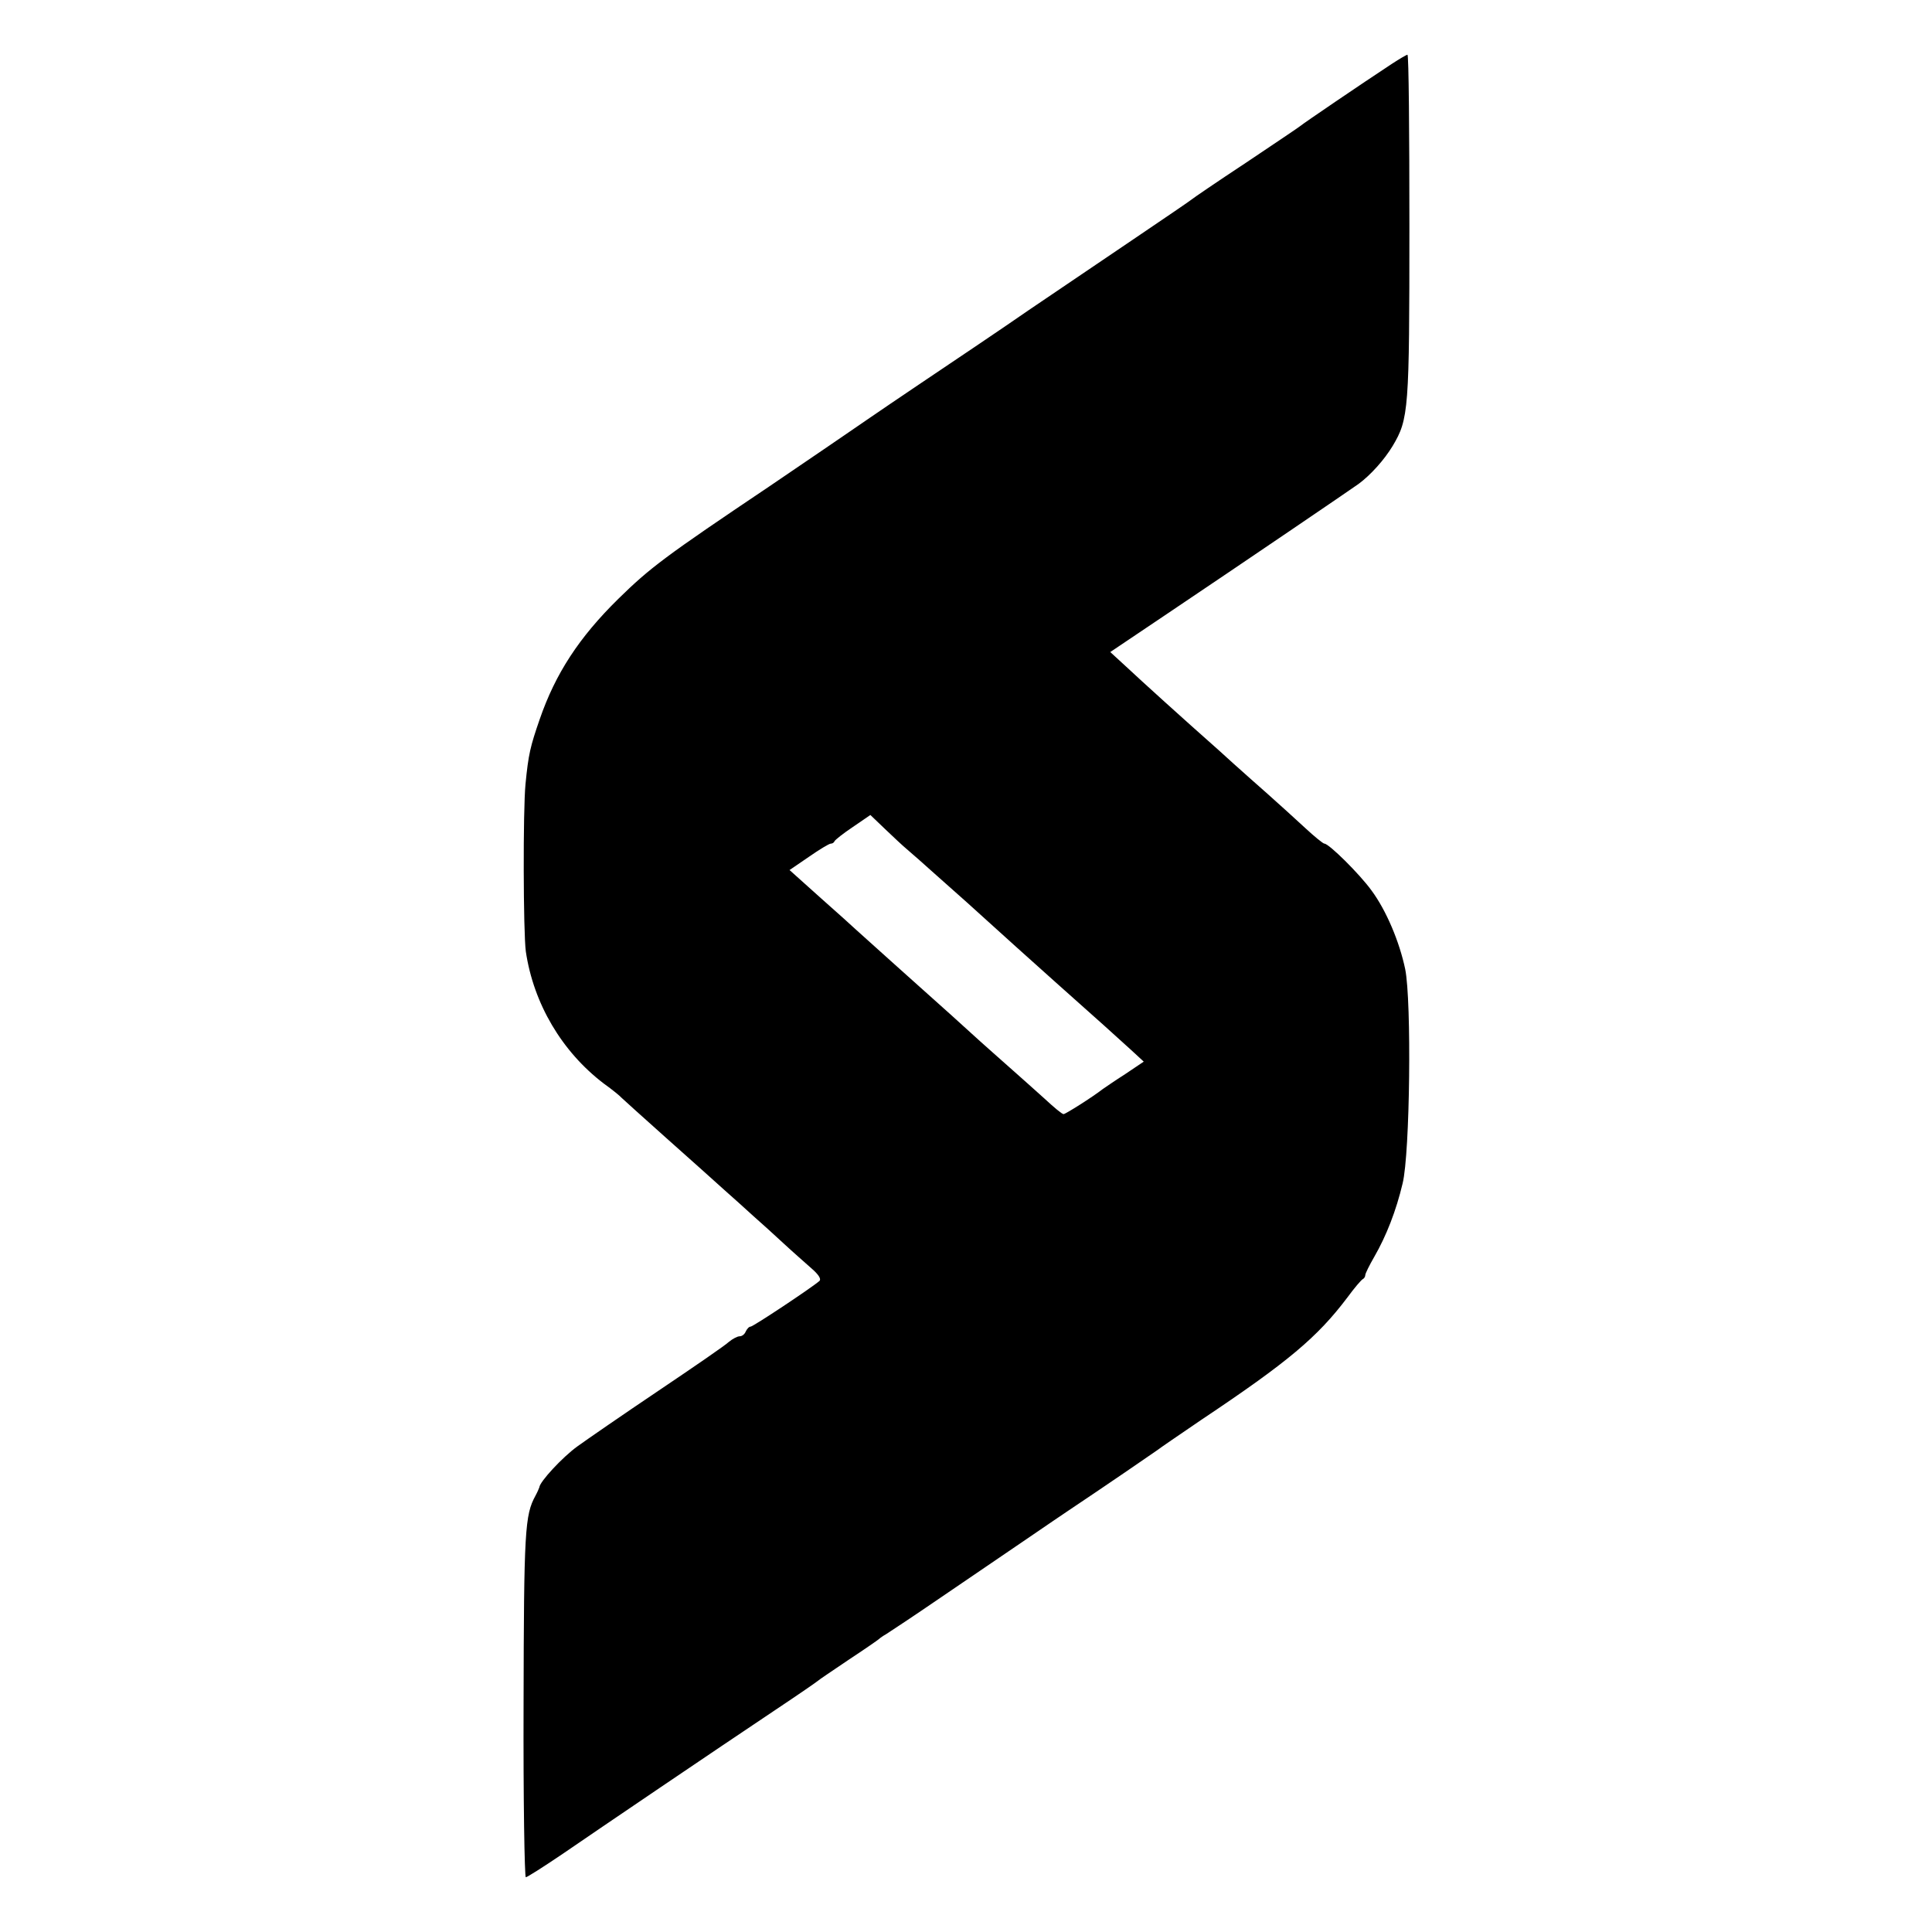
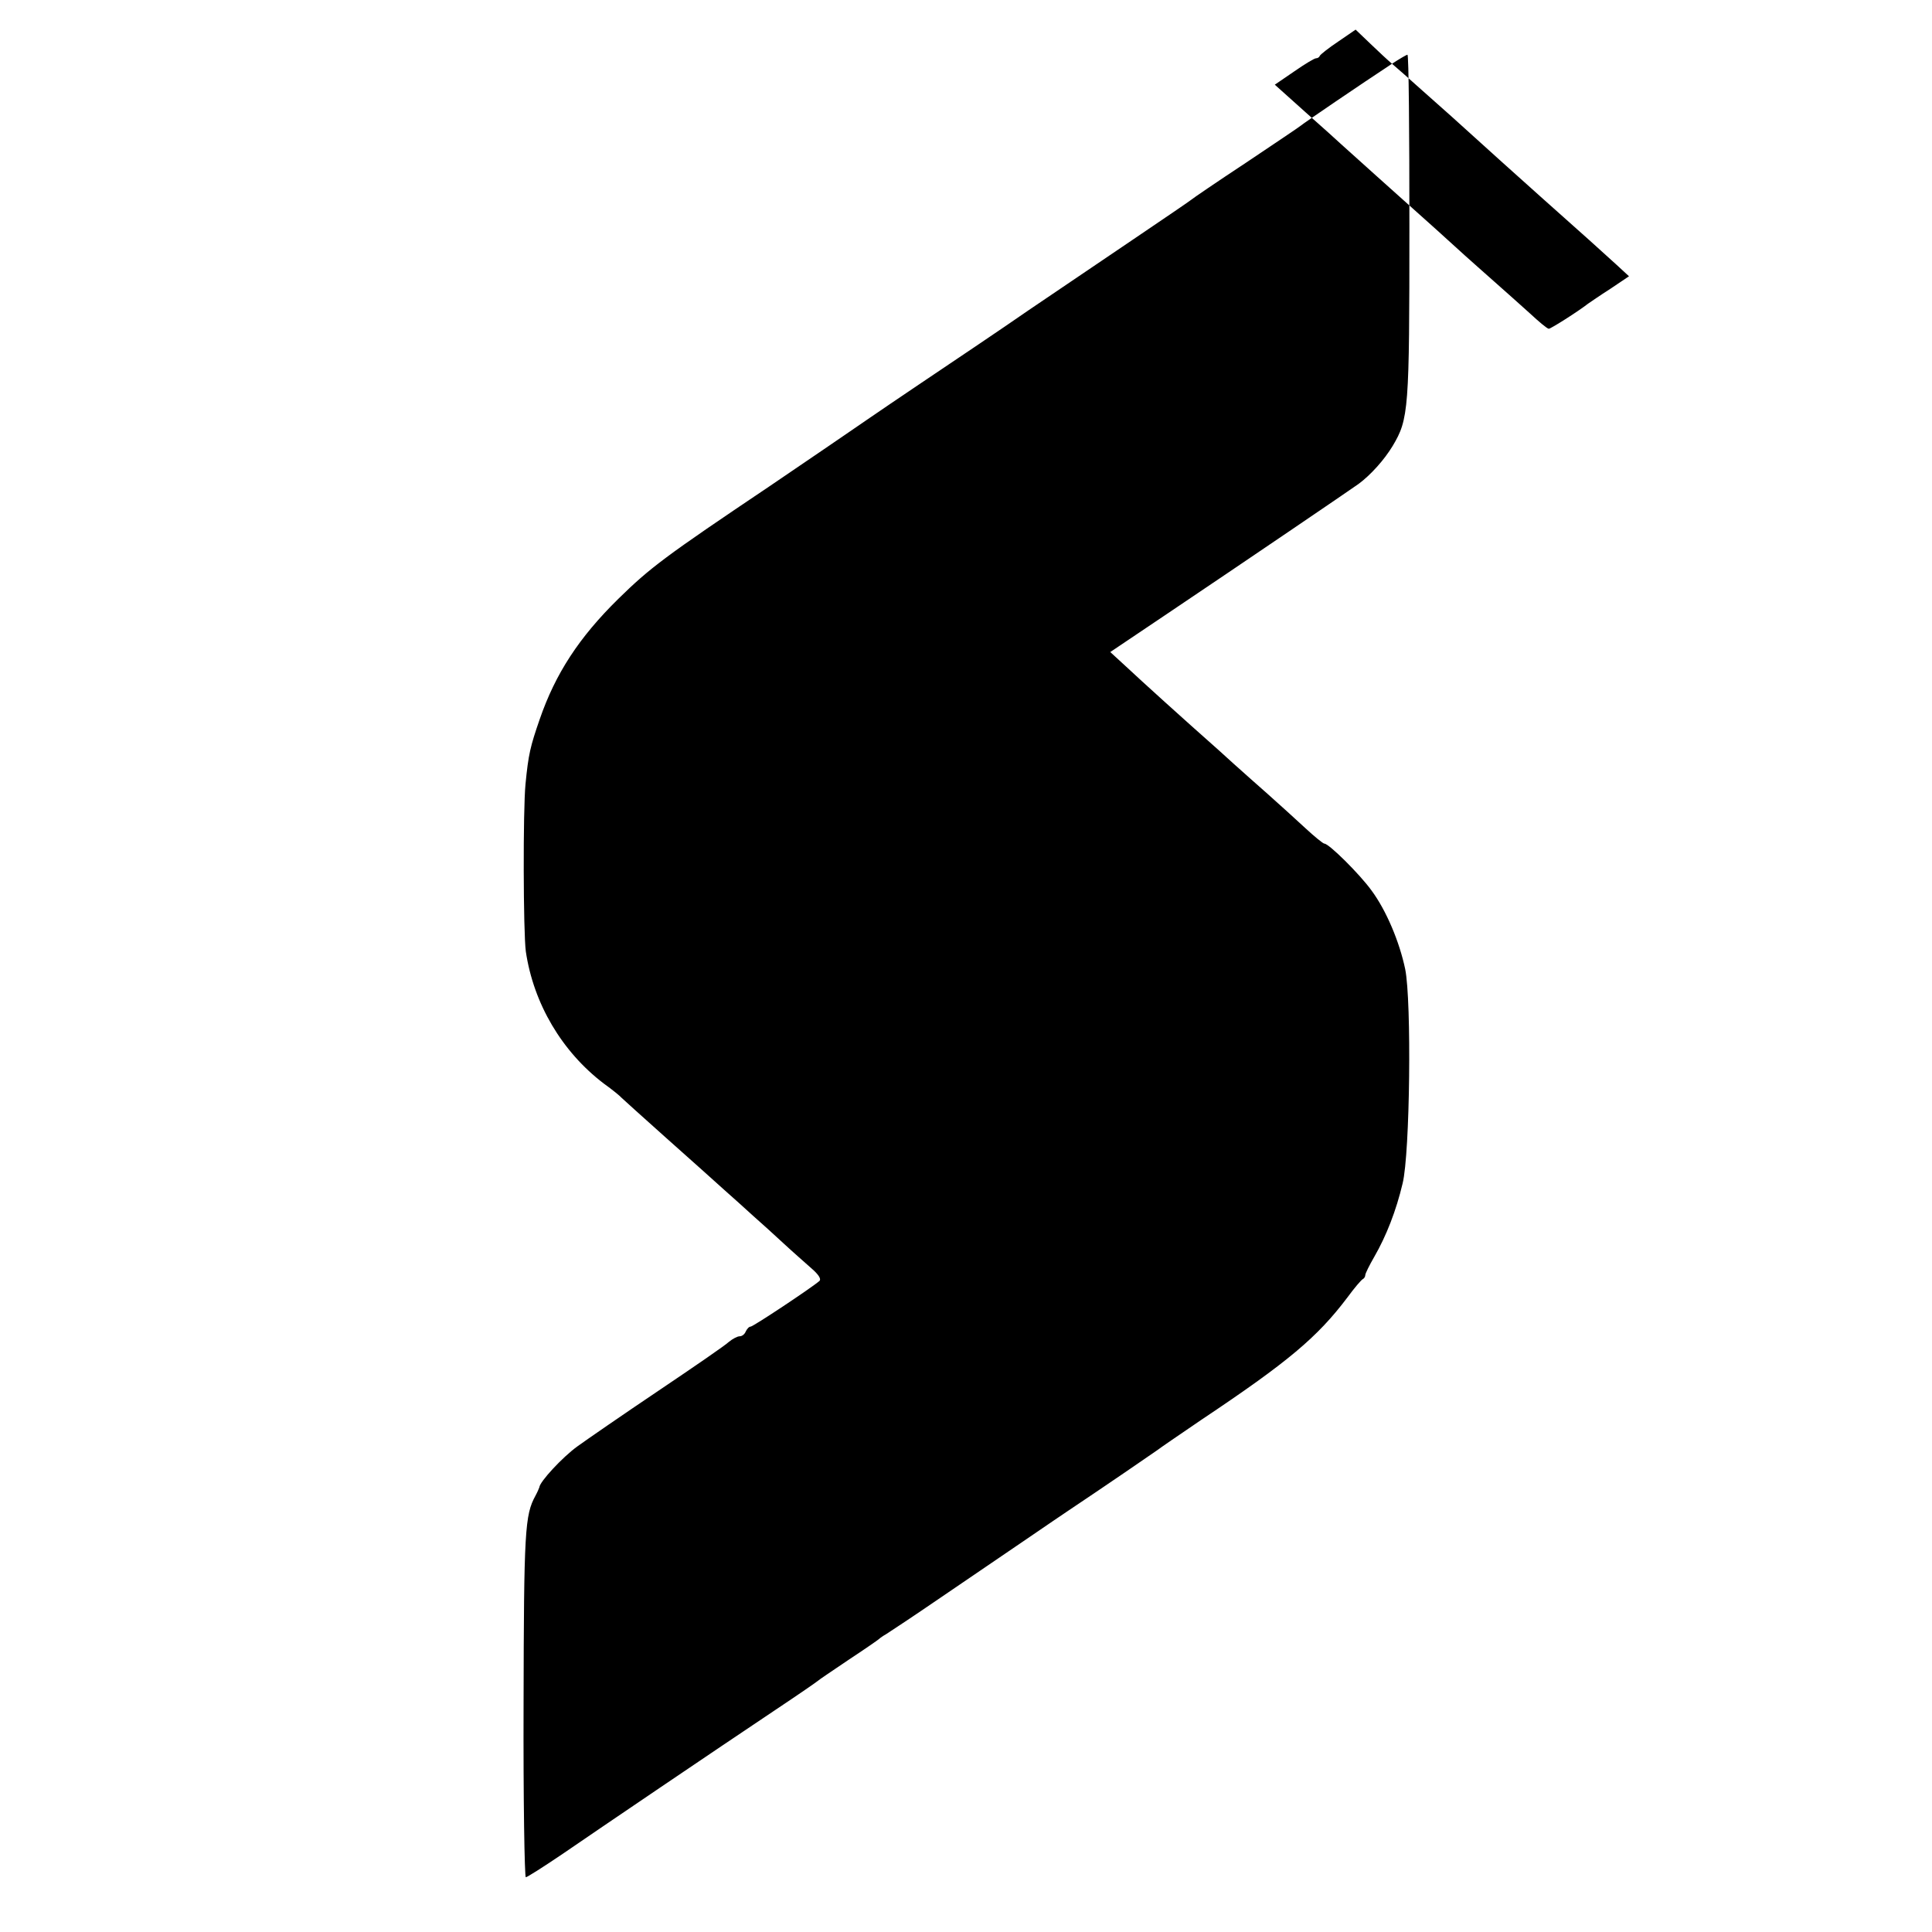
<svg xmlns="http://www.w3.org/2000/svg" version="1.0" width="600pt" height="600pt" viewBox="0 0 600 600" preserveAspectRatio="xMidYMid meet">
  <g transform="translate(0,600) scale(0.1,-0.1)" fill="#000000" stroke="none">
-     <path d="M4323 5802 c-96 -63 -278 -187 -283 -192 -3 -3 -79 -54 -170 -115 -91 -60 -167 -112 -170 -115 -3 -3 -84 -58 -180 -123 -96 -65 -242 -164 -325 -220 -82 -57 -240 -163 -350 -237 -110 -74 -204 -139 -210 -143 -5 -4 -116 -79 -245 -167 -326 -219 -371 -253 -470 -350 -122 -120 -195 -232 -244 -374 -29 -84 -35 -108 -44 -201 -8 -81 -7 -461 1 -520 24 -162 112 -311 242 -410 28 -20 52 -40 55 -44 3 -3 66 -60 140 -126 74 -66 155 -138 180 -161 25 -22 65 -58 89 -80 24 -21 67 -60 95 -86 28 -26 67 -60 86 -77 22 -19 31 -33 25 -39 -24 -21 -206 -142 -214 -142 -5 0 -11 -7 -15 -15 -3 -8 -11 -15 -19 -15 -7 0 -22 -8 -33 -17 -10 -10 -109 -78 -219 -152 -110 -74 -223 -152 -252 -173 -47 -34 -117 -110 -118 -127 -1 -3 -6 -15 -12 -26 -33 -60 -36 -108 -37 -648 -1 -295 3 -537 7 -537 4 0 56 33 115 73 118 81 466 317 662 448 69 46 127 86 130 89 3 3 46 32 95 65 50 33 92 62 95 65 3 3 13 10 22 15 9 6 75 49 145 97 193 131 406 277 423 288 102 68 267 181 275 187 6 5 66 46 135 93 271 181 361 257 454 380 22 30 44 56 49 58 4 2 7 8 7 12 0 5 13 31 28 57 37 64 68 143 88 228 23 94 28 566 8 665 -18 86 -59 183 -105 245 -37 51 -132 145 -146 145 -4 0 -31 22 -59 48 -28 26 -81 74 -118 107 -38 33 -73 65 -80 71 -6 5 -38 34 -71 64 -113 100 -240 215 -288 260 l-49 45 174 117 c250 168 569 385 597 405 38 28 80 75 106 118 50 84 52 111 52 683 0 292 -2 532 -6 532 -3 0 -25 -13 -48 -28z m-1507 -2439 c12 -10 54 -47 94 -83 69 -61 95 -84 245 -220 58 -52 177 -159 274 -245 24 -22 62 -56 84 -76 l39 -36 -58 -39 c-33 -21 -63 -42 -69 -46 -32 -25 -116 -78 -122 -78 -5 0 -31 22 -59 48 -29 26 -78 70 -111 99 -33 29 -73 65 -90 80 -28 26 -148 134 -191 172 -15 13 -147 132 -196 176 -6 6 -54 49 -107 96 l-97 87 60 41 c33 23 63 41 68 41 5 0 10 3 12 8 2 4 27 24 57 44 l54 37 46 -44 c25 -24 55 -52 67 -62z" />
+     <path d="M4323 5802 c-96 -63 -278 -187 -283 -192 -3 -3 -79 -54 -170 -115 -91 -60 -167 -112 -170 -115 -3 -3 -84 -58 -180 -123 -96 -65 -242 -164 -325 -220 -82 -57 -240 -163 -350 -237 -110 -74 -204 -139 -210 -143 -5 -4 -116 -79 -245 -167 -326 -219 -371 -253 -470 -350 -122 -120 -195 -232 -244 -374 -29 -84 -35 -108 -44 -201 -8 -81 -7 -461 1 -520 24 -162 112 -311 242 -410 28 -20 52 -40 55 -44 3 -3 66 -60 140 -126 74 -66 155 -138 180 -161 25 -22 65 -58 89 -80 24 -21 67 -60 95 -86 28 -26 67 -60 86 -77 22 -19 31 -33 25 -39 -24 -21 -206 -142 -214 -142 -5 0 -11 -7 -15 -15 -3 -8 -11 -15 -19 -15 -7 0 -22 -8 -33 -17 -10 -10 -109 -78 -219 -152 -110 -74 -223 -152 -252 -173 -47 -34 -117 -110 -118 -127 -1 -3 -6 -15 -12 -26 -33 -60 -36 -108 -37 -648 -1 -295 3 -537 7 -537 4 0 56 33 115 73 118 81 466 317 662 448 69 46 127 86 130 89 3 3 46 32 95 65 50 33 92 62 95 65 3 3 13 10 22 15 9 6 75 49 145 97 193 131 406 277 423 288 102 68 267 181 275 187 6 5 66 46 135 93 271 181 361 257 454 380 22 30 44 56 49 58 4 2 7 8 7 12 0 5 13 31 28 57 37 64 68 143 88 228 23 94 28 566 8 665 -18 86 -59 183 -105 245 -37 51 -132 145 -146 145 -4 0 -31 22 -59 48 -28 26 -81 74 -118 107 -38 33 -73 65 -80 71 -6 5 -38 34 -71 64 -113 100 -240 215 -288 260 l-49 45 174 117 c250 168 569 385 597 405 38 28 80 75 106 118 50 84 52 111 52 683 0 292 -2 532 -6 532 -3 0 -25 -13 -48 -28z c12 -10 54 -47 94 -83 69 -61 95 -84 245 -220 58 -52 177 -159 274 -245 24 -22 62 -56 84 -76 l39 -36 -58 -39 c-33 -21 -63 -42 -69 -46 -32 -25 -116 -78 -122 -78 -5 0 -31 22 -59 48 -29 26 -78 70 -111 99 -33 29 -73 65 -90 80 -28 26 -148 134 -191 172 -15 13 -147 132 -196 176 -6 6 -54 49 -107 96 l-97 87 60 41 c33 23 63 41 68 41 5 0 10 3 12 8 2 4 27 24 57 44 l54 37 46 -44 c25 -24 55 -52 67 -62z" />
  </g>
</svg>